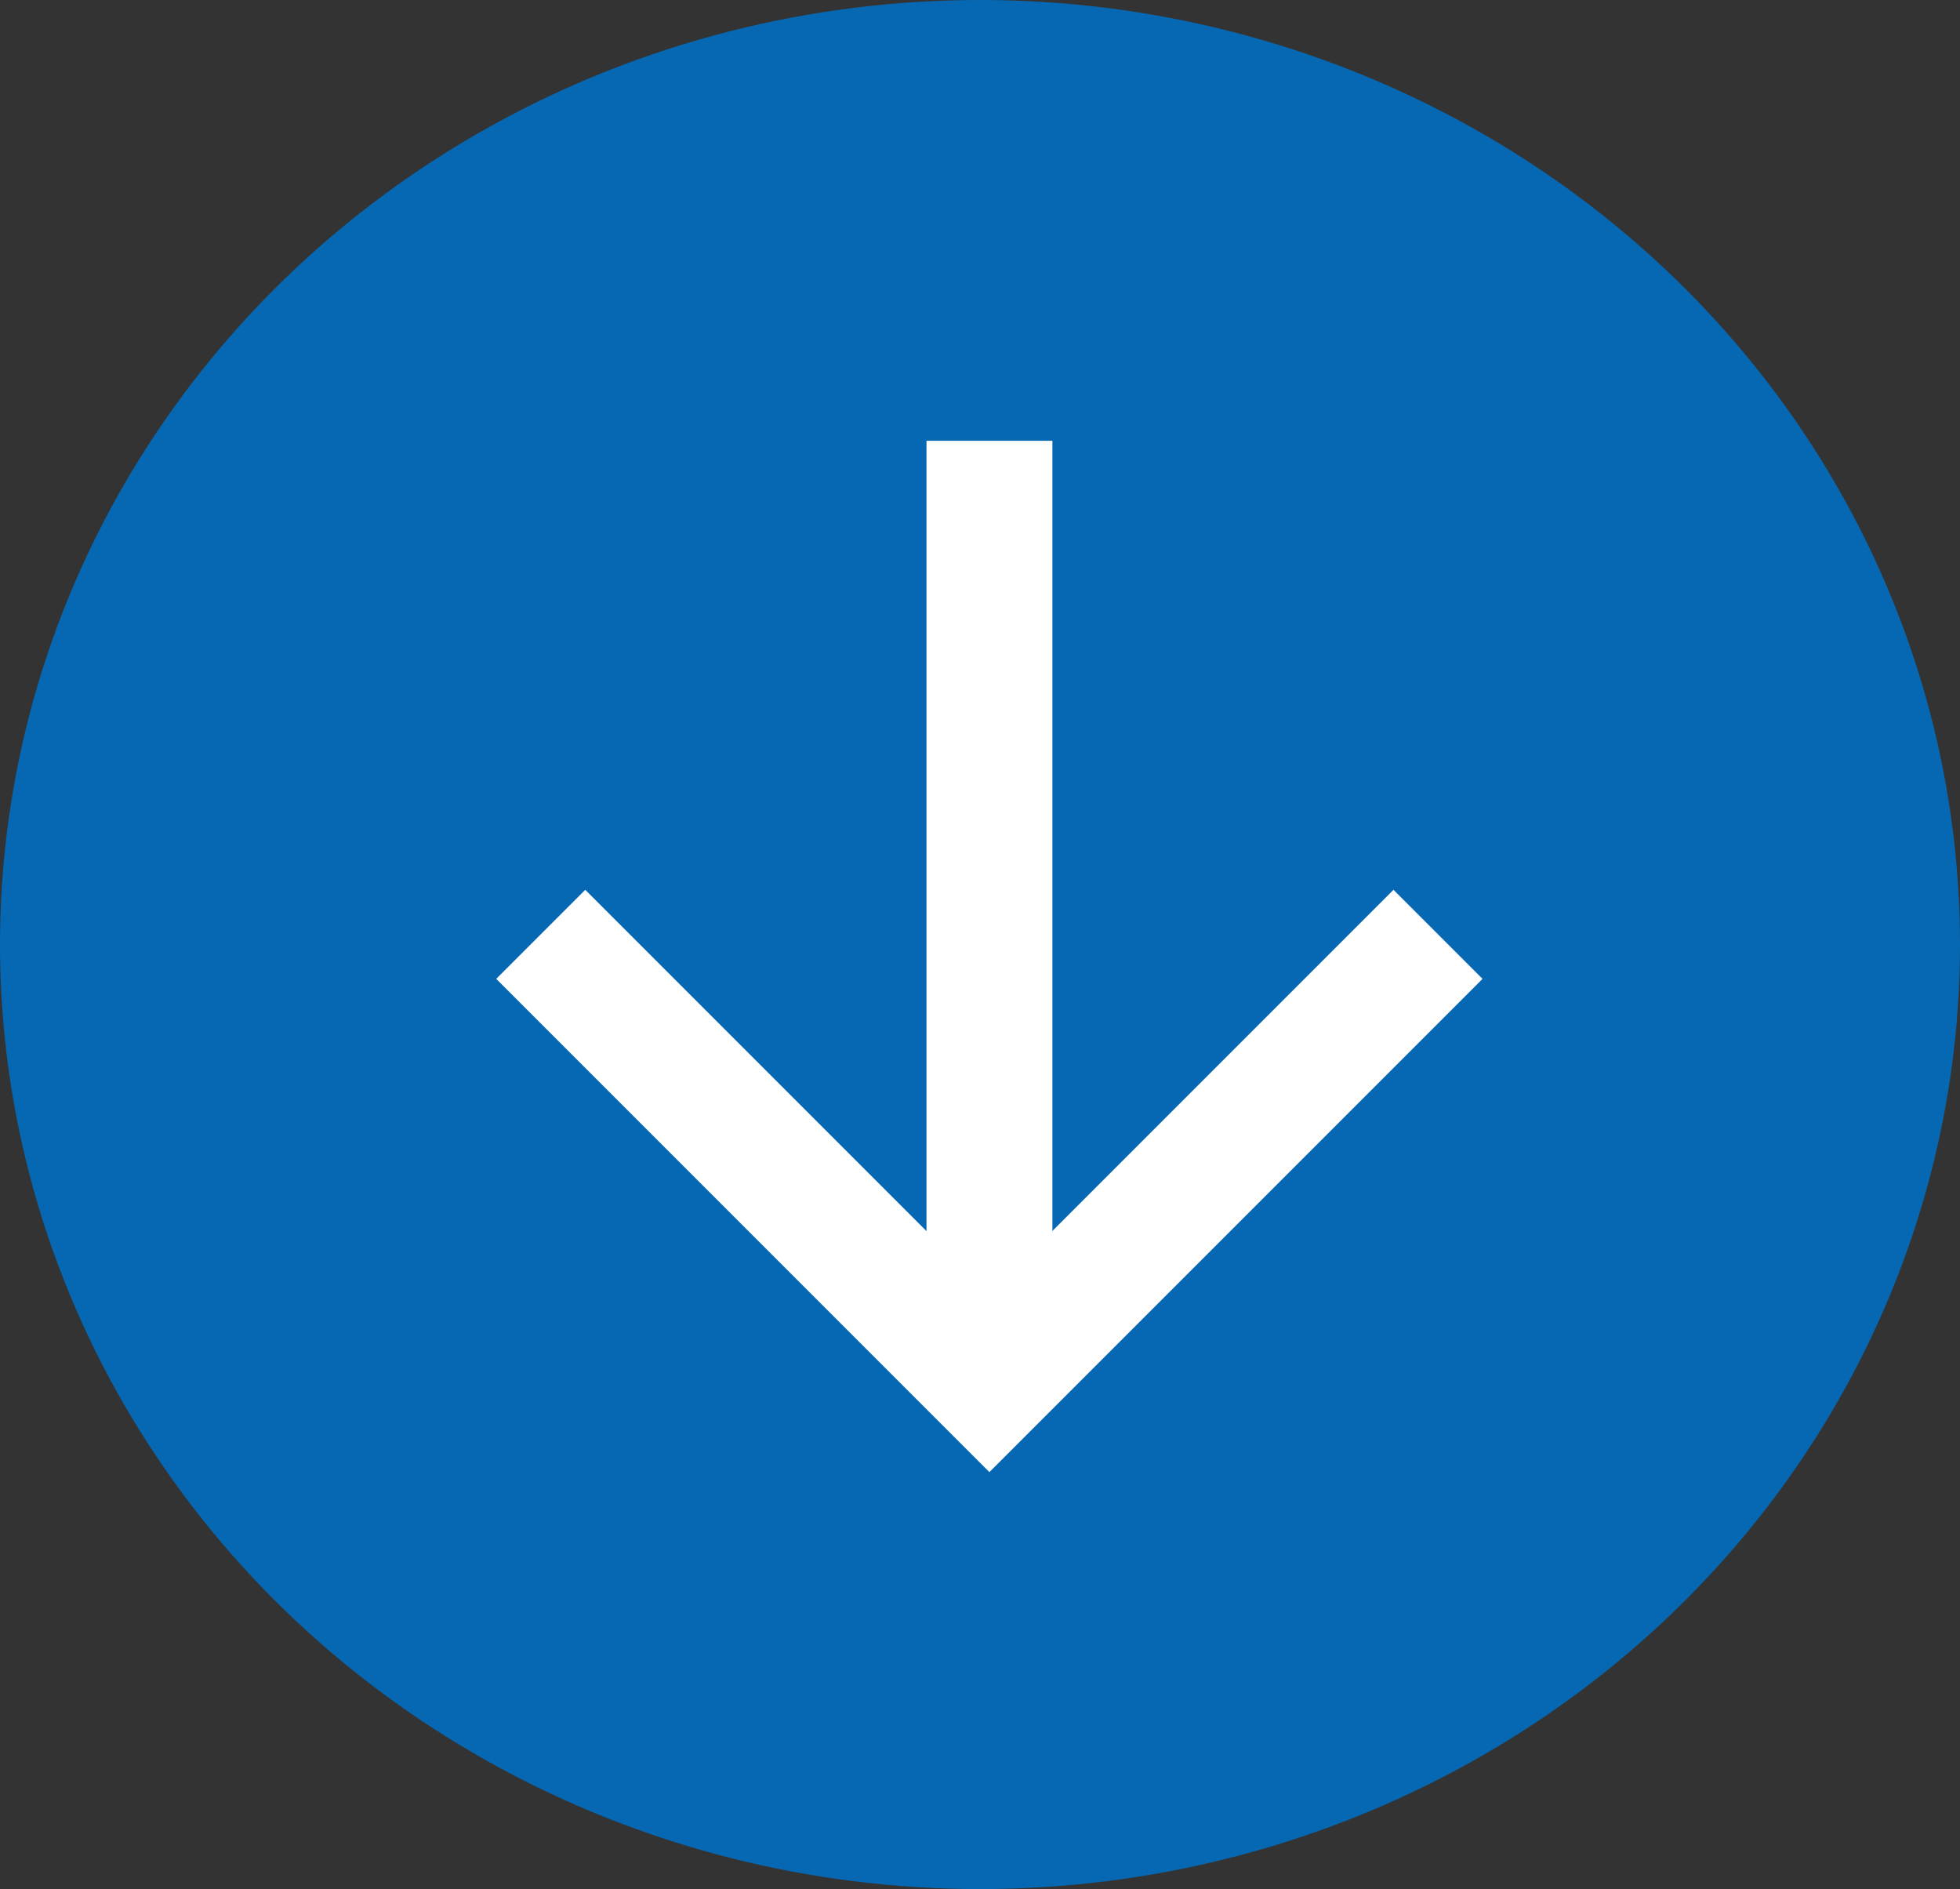
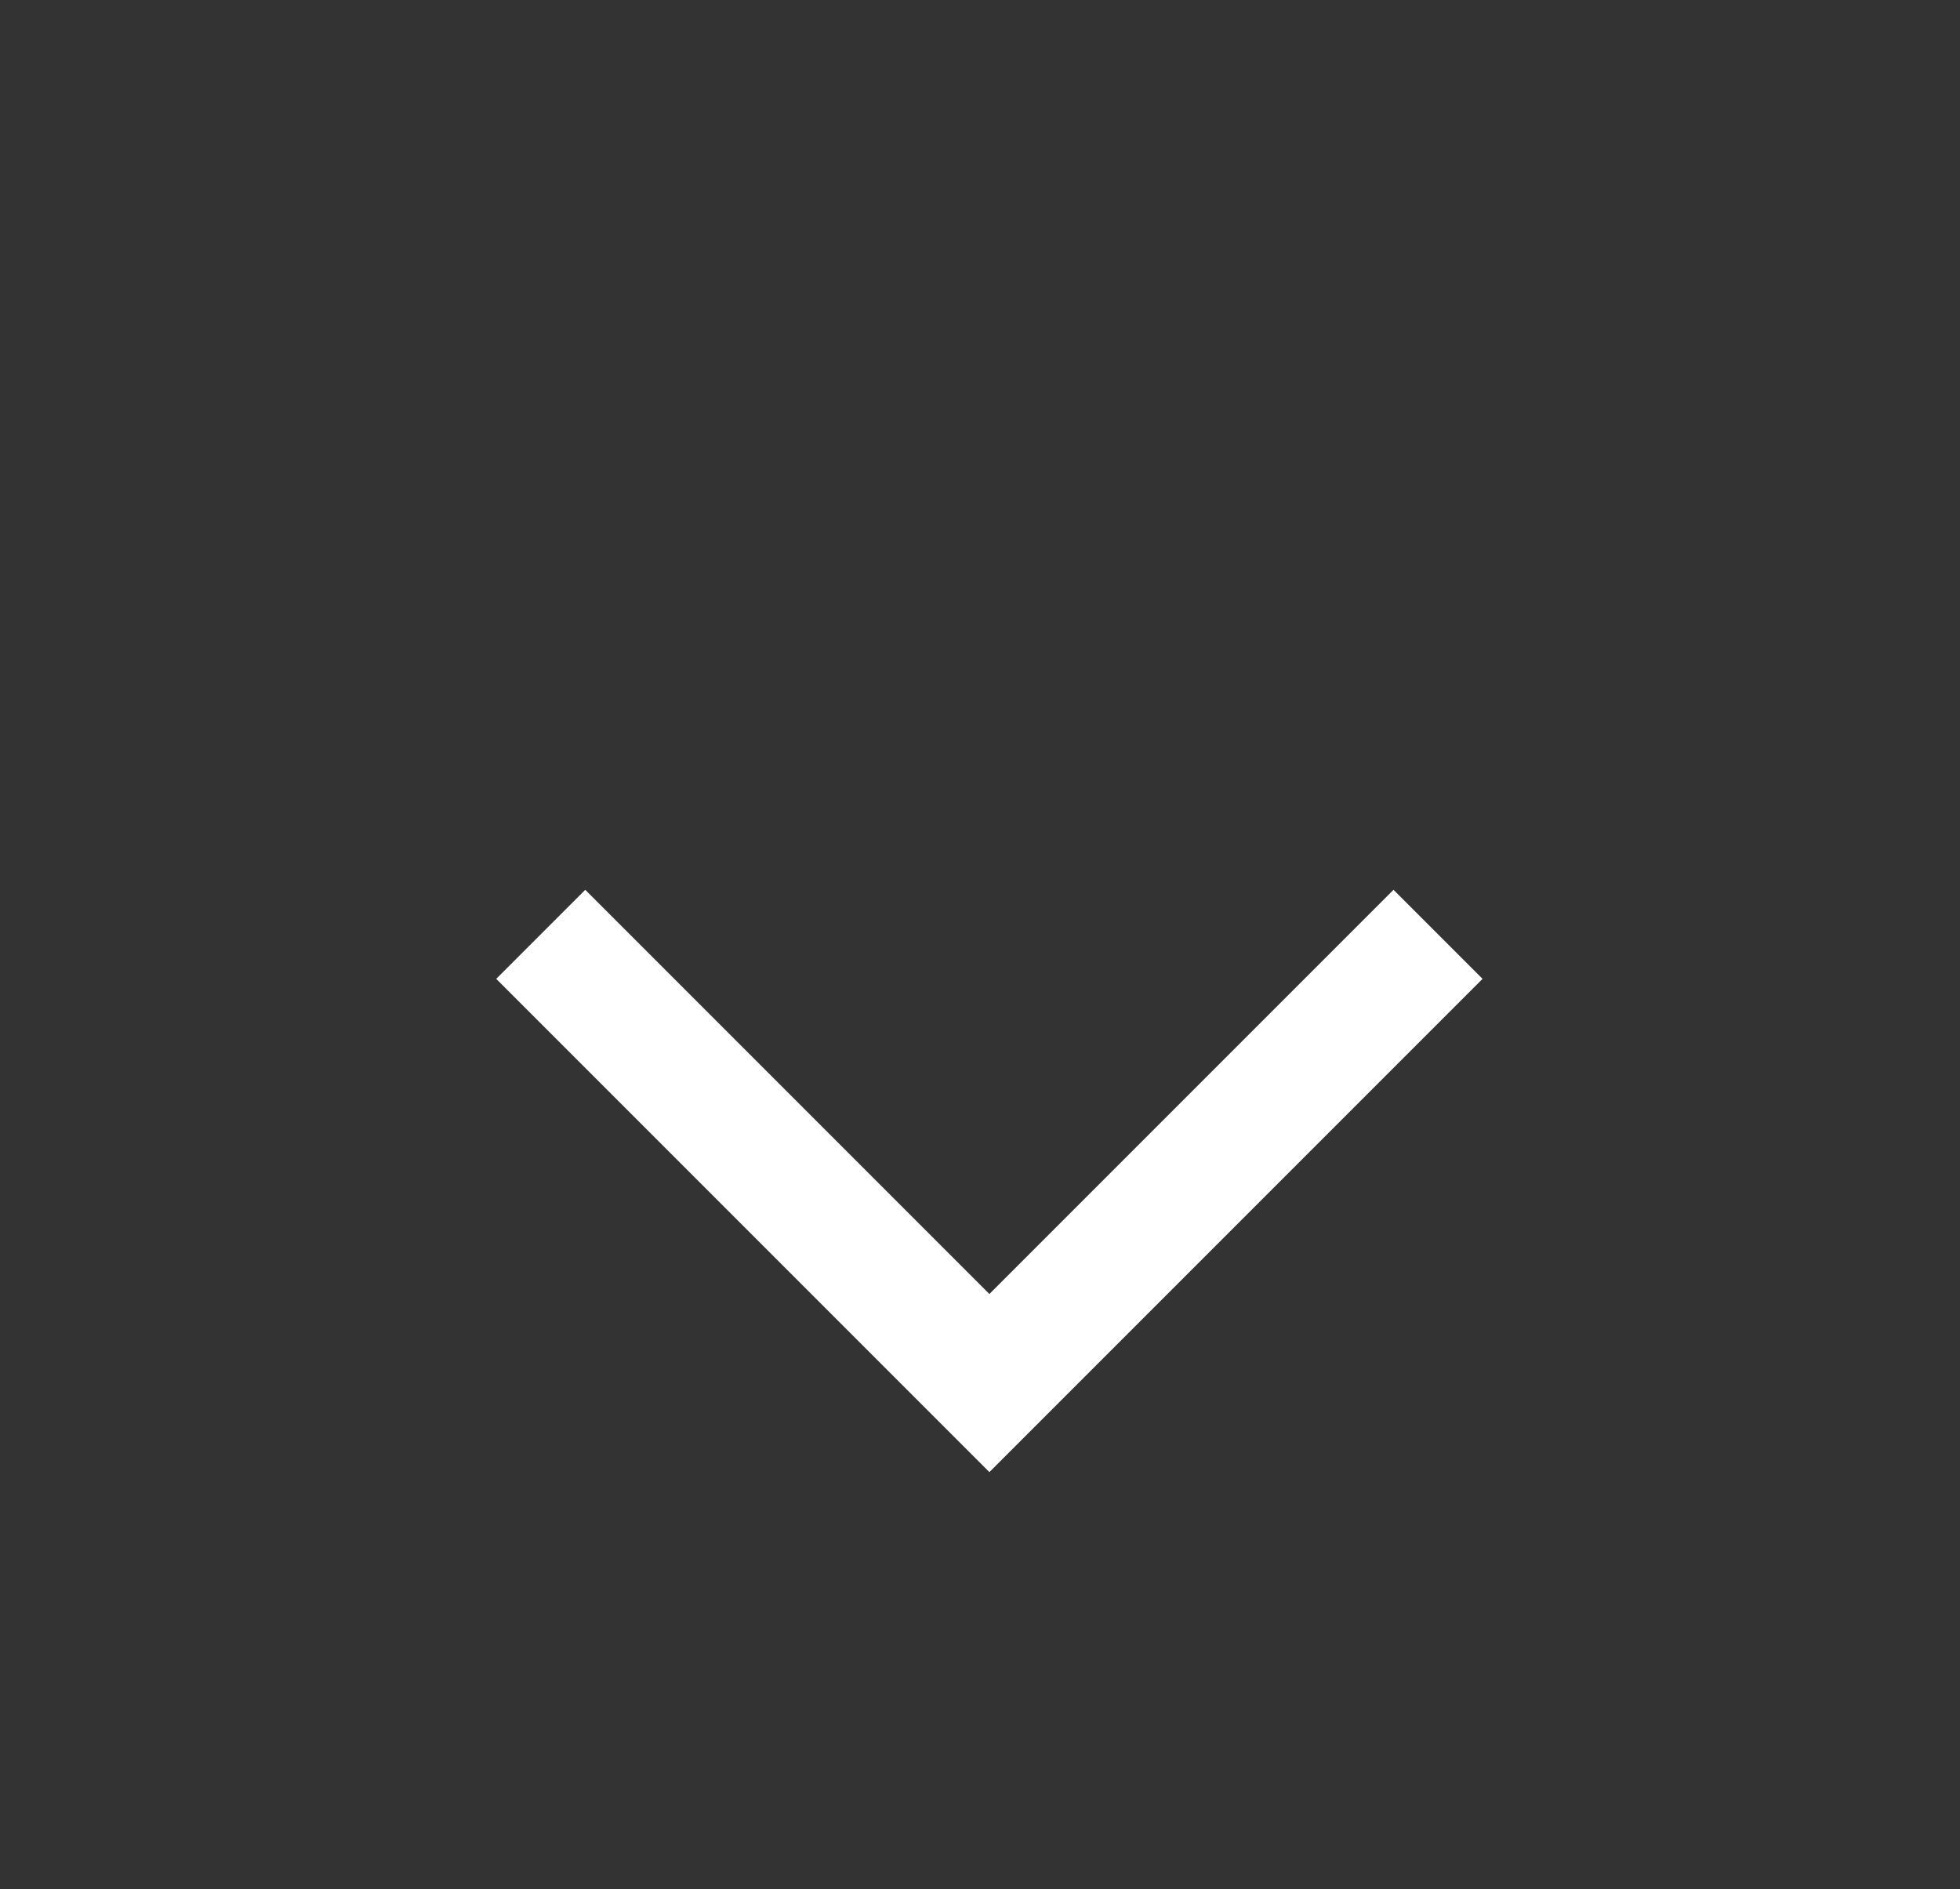
<svg xmlns="http://www.w3.org/2000/svg" viewBox="5174 541 31.132 30">
  <rect x="5174" y="541" width="31.132" height="30" fill="#333333" stroke="none" />
  <defs>
    <style>
      .cls-1 {
        fill: #0668b3;
      }

      .cls-2 {
        fill: none;
        stroke: #fff;
        stroke-width: 2px;
      }
    </style>
  </defs>
  <g id="Group_13393" data-name="Group 13393" transform="translate(4072.33 -354.862)">
-     <ellipse id="Ellipse_638" data-name="Ellipse 638" class="cls-1" cx="15.566" cy="15" rx="15.566" ry="15" transform="translate(1101.67 895.862)" />
    <g id="Group_13392" data-name="Group 13392" transform="translate(1108.895 902.862)">
      <path id="Path_7738" data-name="Path 7738" class="cls-2" d="M1170,955.862l7.126,7.126,7.126-7.126" transform="translate(-1168.636 -948.024)" />
-       <line id="Line_5798" data-name="Line 5798" class="cls-2" y1="14.49" transform="translate(8.491)" />
    </g>
  </g>
</svg>